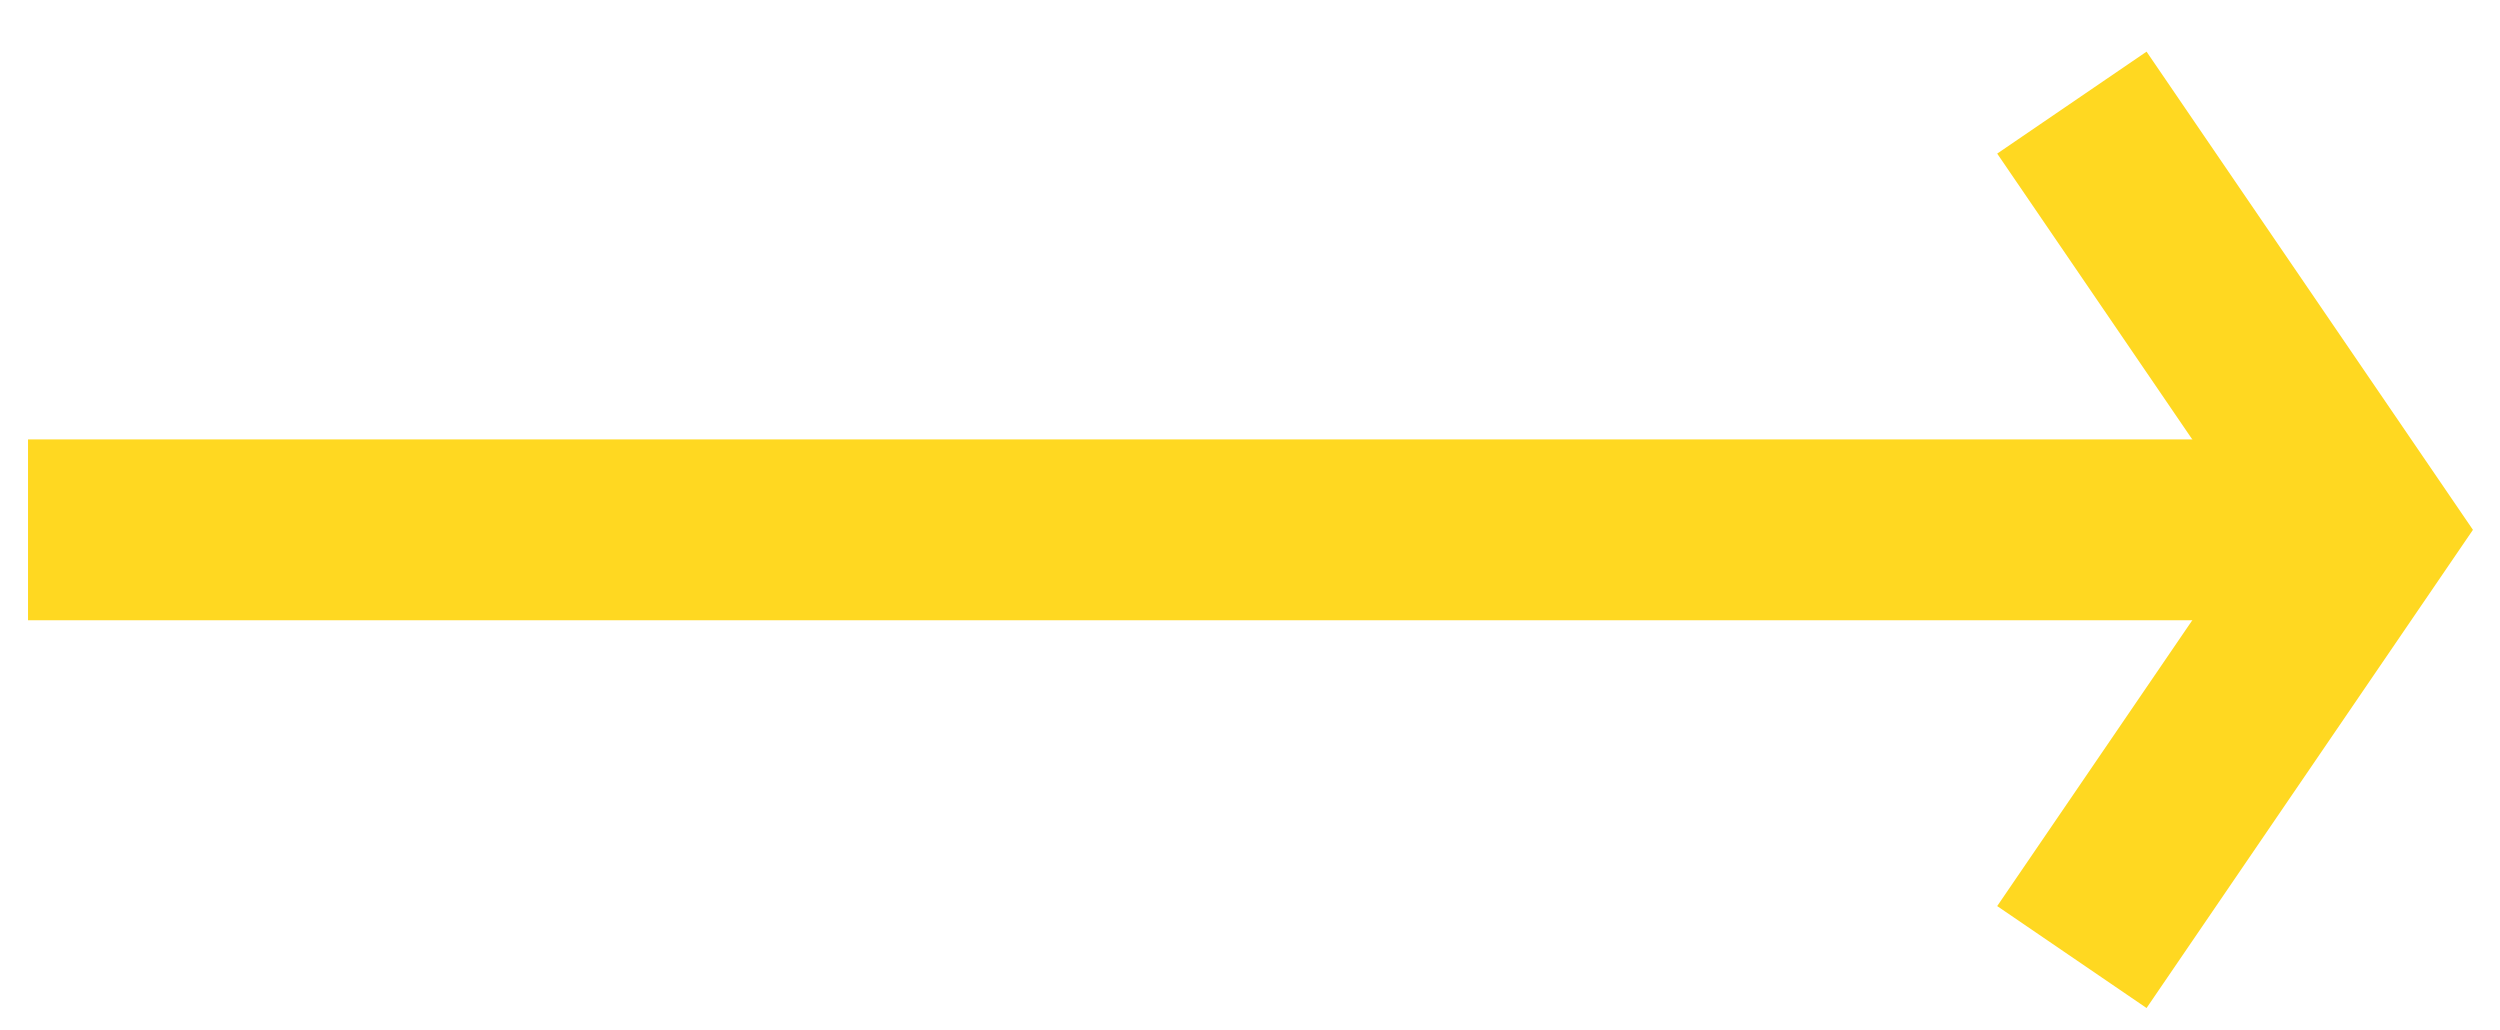
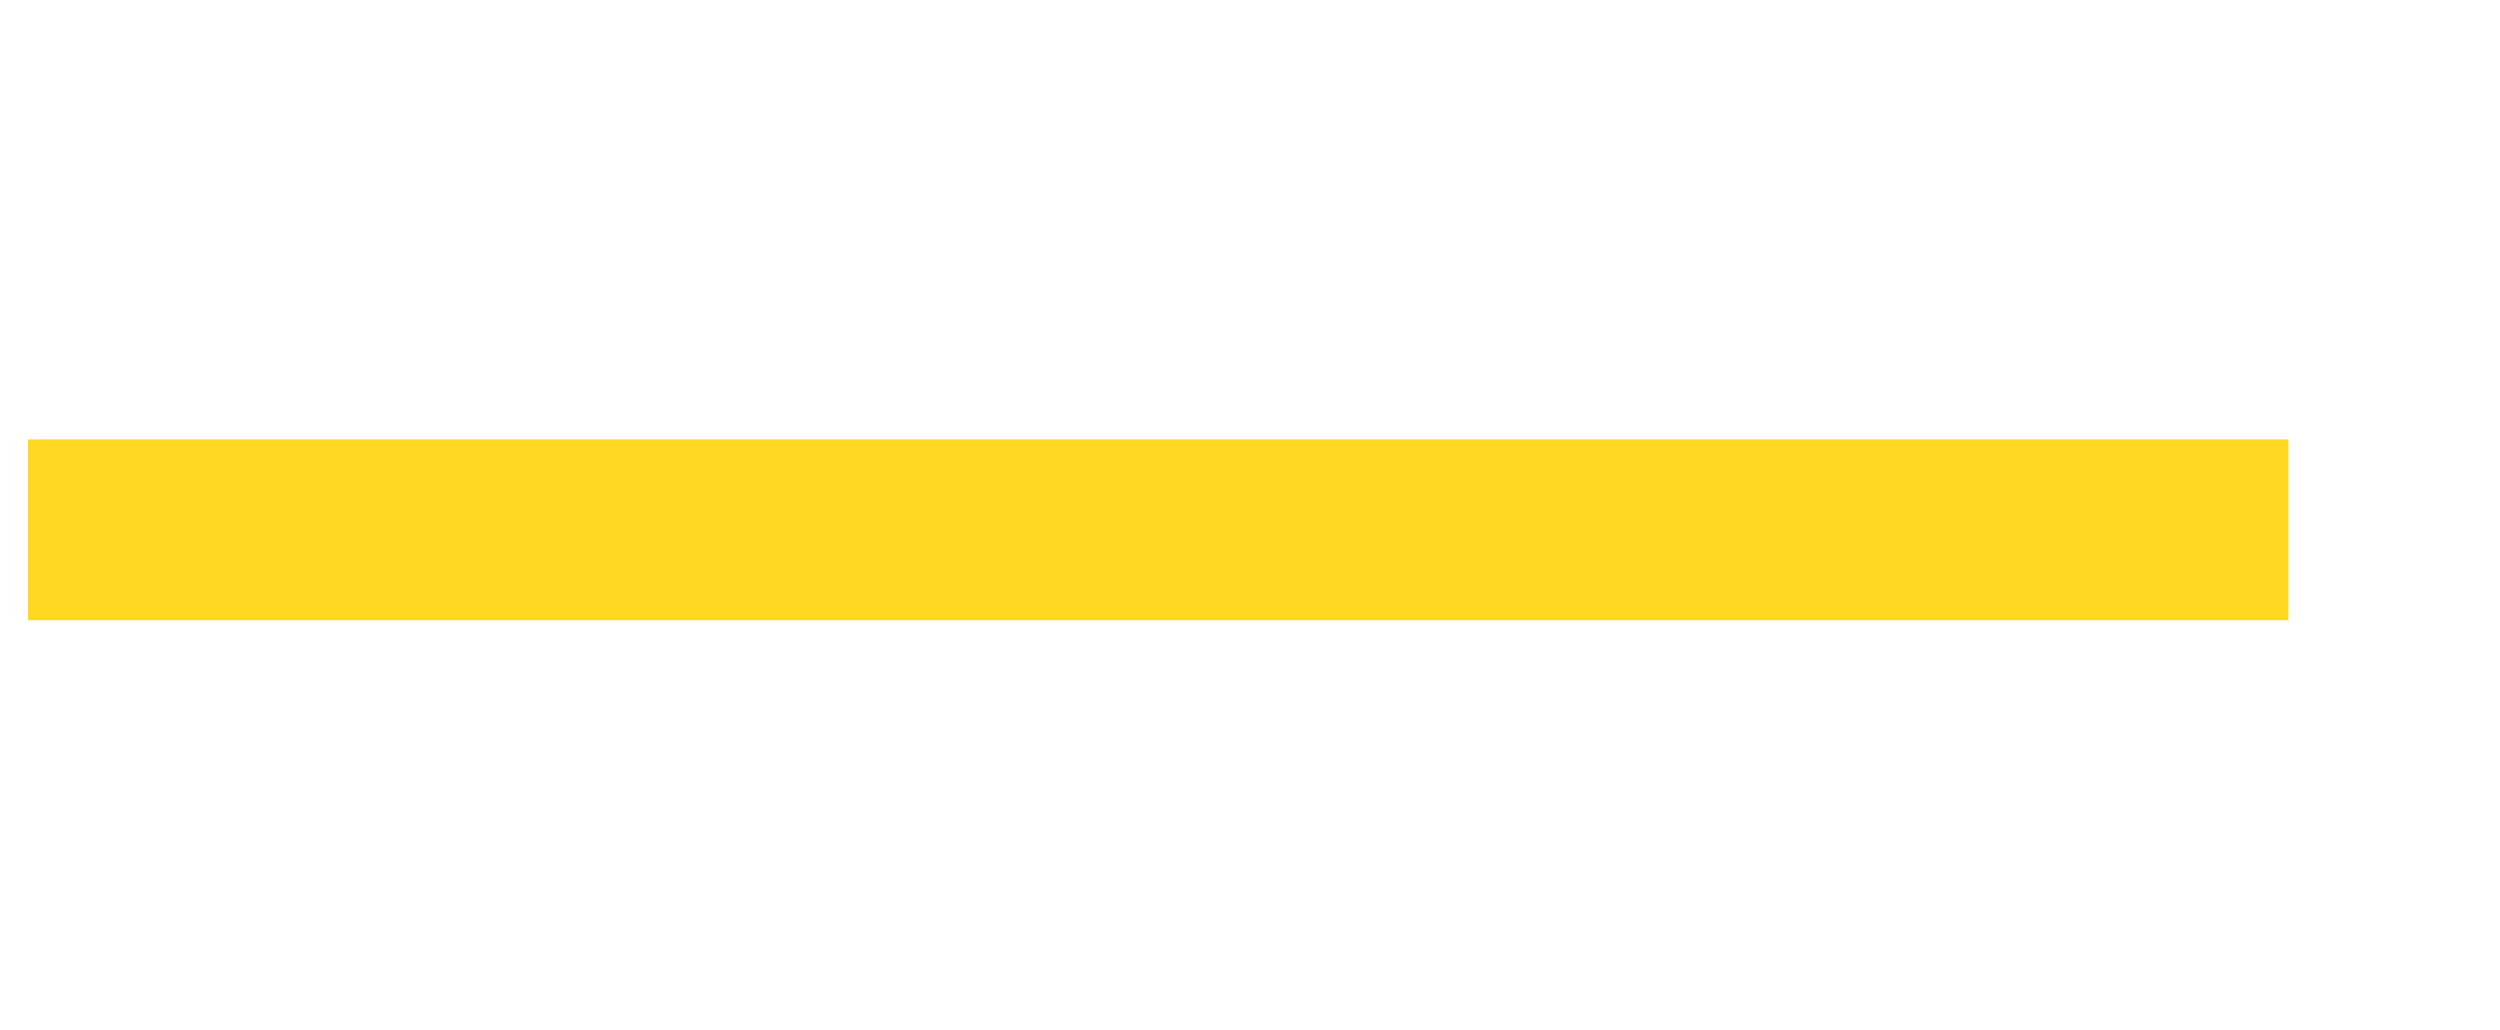
<svg xmlns="http://www.w3.org/2000/svg" version="1.1" id="Layer_1" x="0px" y="0px" viewBox="0 0 55.3 22.79" style="enable-background:new 0 0 55.3 22.79;" xml:space="preserve">
  <style type="text/css">
	.st0{fill:#FFD821;}
	.st1{fill:none;stroke:#FFD821;stroke-width:4;stroke-miterlimit:10;}
</style>
  <rect id="Hor" x="0.62" y="9.72" class="st0" width="50" height="4" />
-   <path class="st1" d="M45.83,2.27l6.45,9.45l-6.45,9.45" />
</svg>